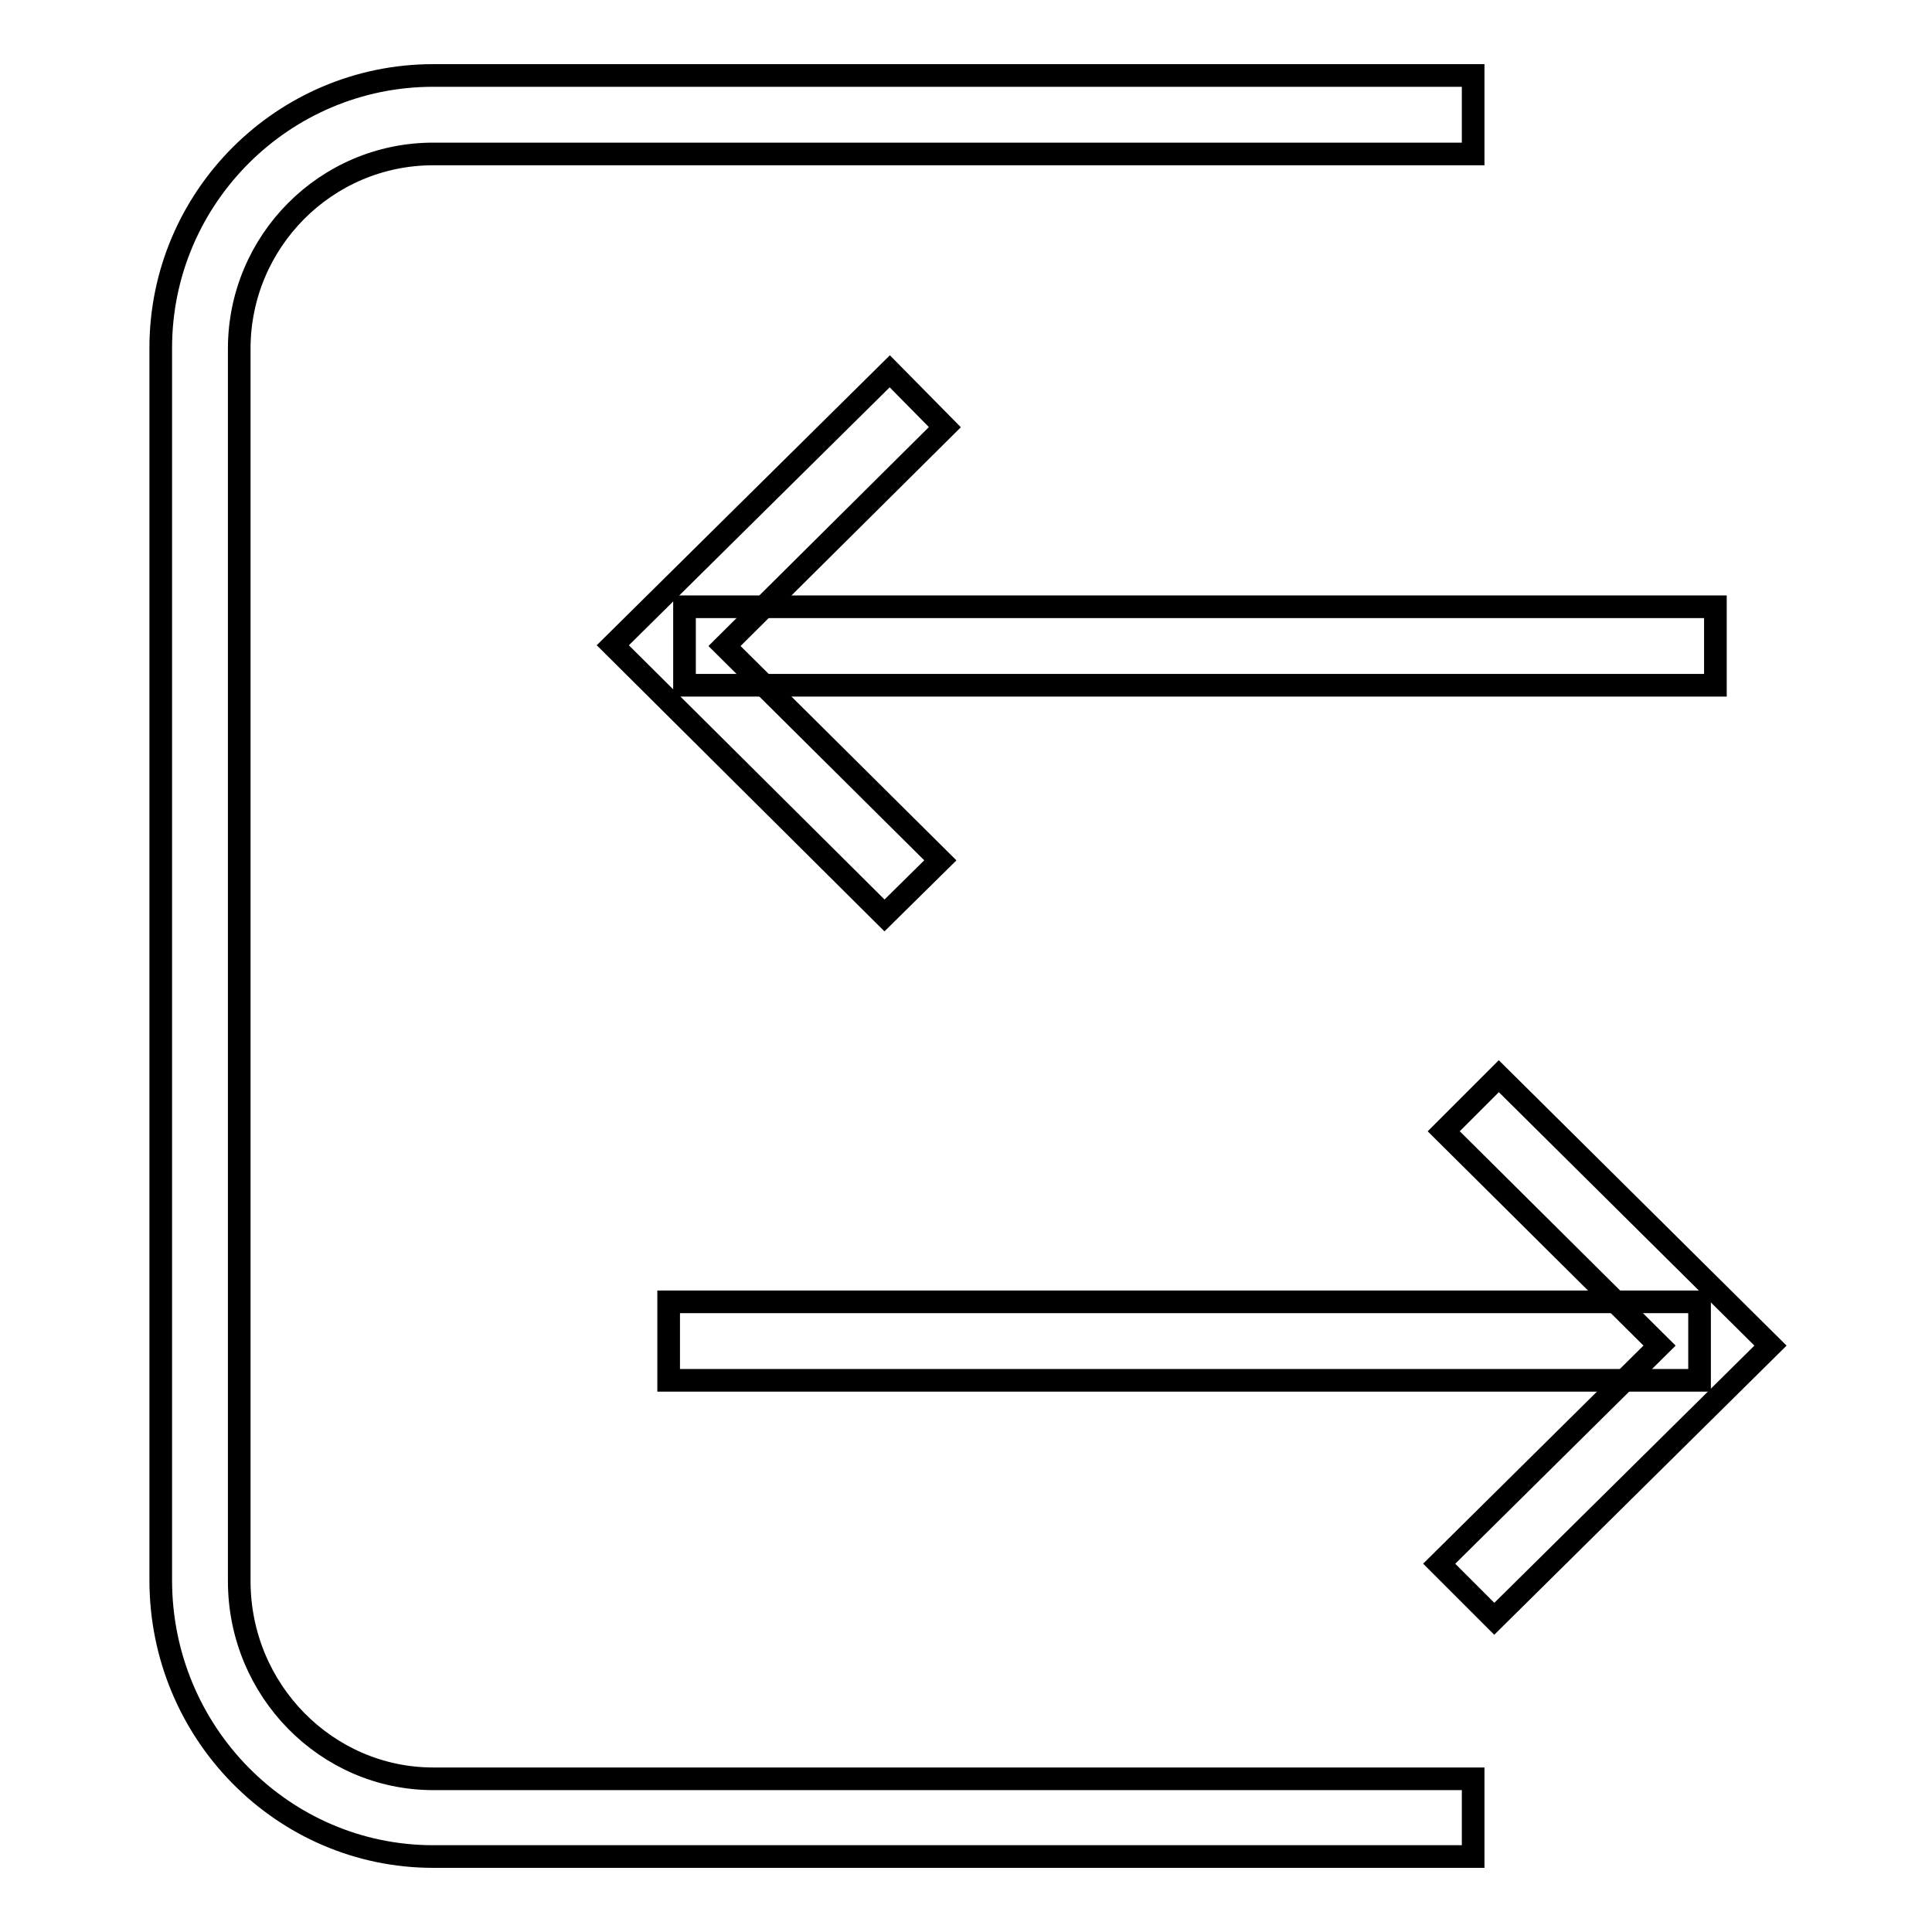
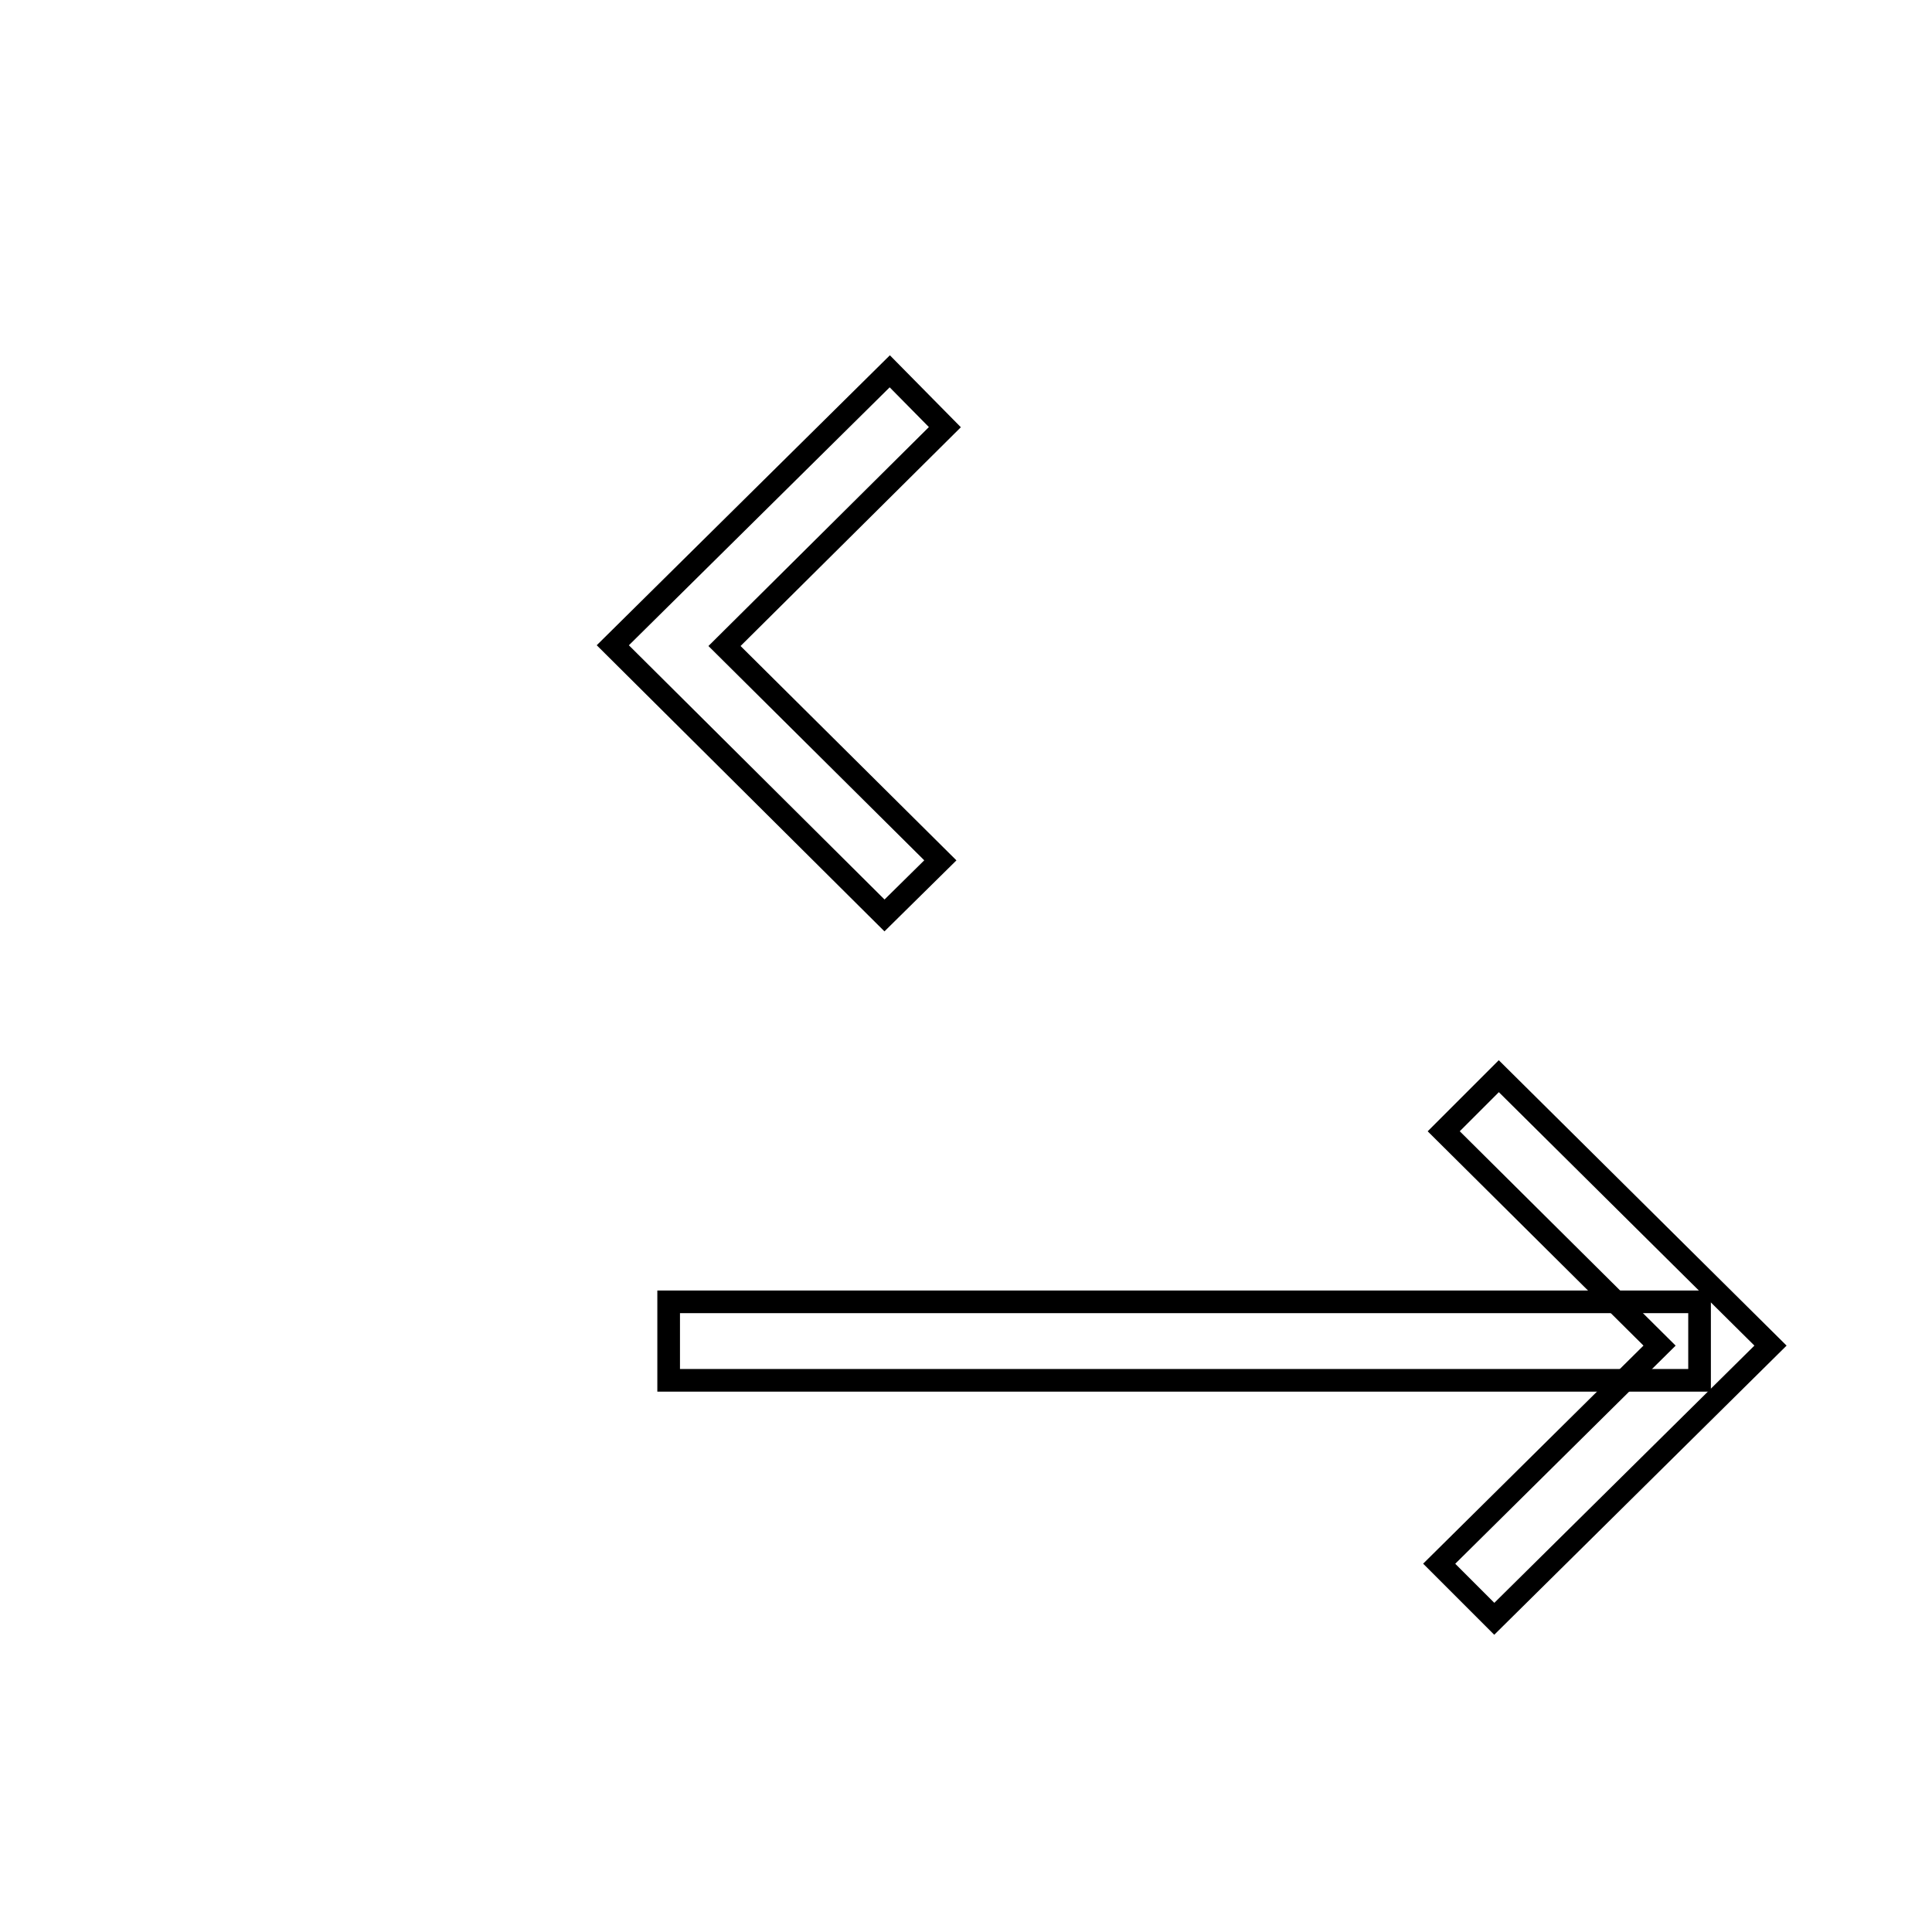
<svg xmlns="http://www.w3.org/2000/svg" version="1.1" x="0px" y="0px" viewBox="0 0 256 256" enable-background="new 0 0 256 256" xml:space="preserve">
  <g>
    <g>
-       <path stroke-width="3" fill-opacity="0" stroke="#000000" d="M195.2,246H57.4c-19.9,0-36.1-16.4-36.1-36.6V46.1C21.3,26.2,37.5,10,57.4,10h137.8v10.4H57.4c-14.2,0-25.7,11.6-25.7,25.8v163.3c0,14.5,11.6,26.2,25.7,26.2h137.8L195.2,246L195.2,246z" />
-       <path stroke-width="3" fill-opacity="0" stroke="#000000" d="M90.7,80.4h136.6v10.4H90.7V80.4z" />
      <path stroke-width="3" fill-opacity="0" stroke="#000000" d="M117.2,121.3l-36-35.8l36.7-36.3l7.3,7.4L96,85.6l28.6,28.4L117.2,121.3z" />
      <path stroke-width="3" fill-opacity="0" stroke="#000000" d="M88.6,172.5h136.6v10.4H88.6V172.5L88.6,172.5z" />
      <path stroke-width="3" fill-opacity="0" stroke="#000000" d="M198,214.5l-7.3-7.3l29.2-28.9l-28.6-28.4l7.3-7.3l36,35.7L198,214.5z" />
    </g>
  </g>
</svg>